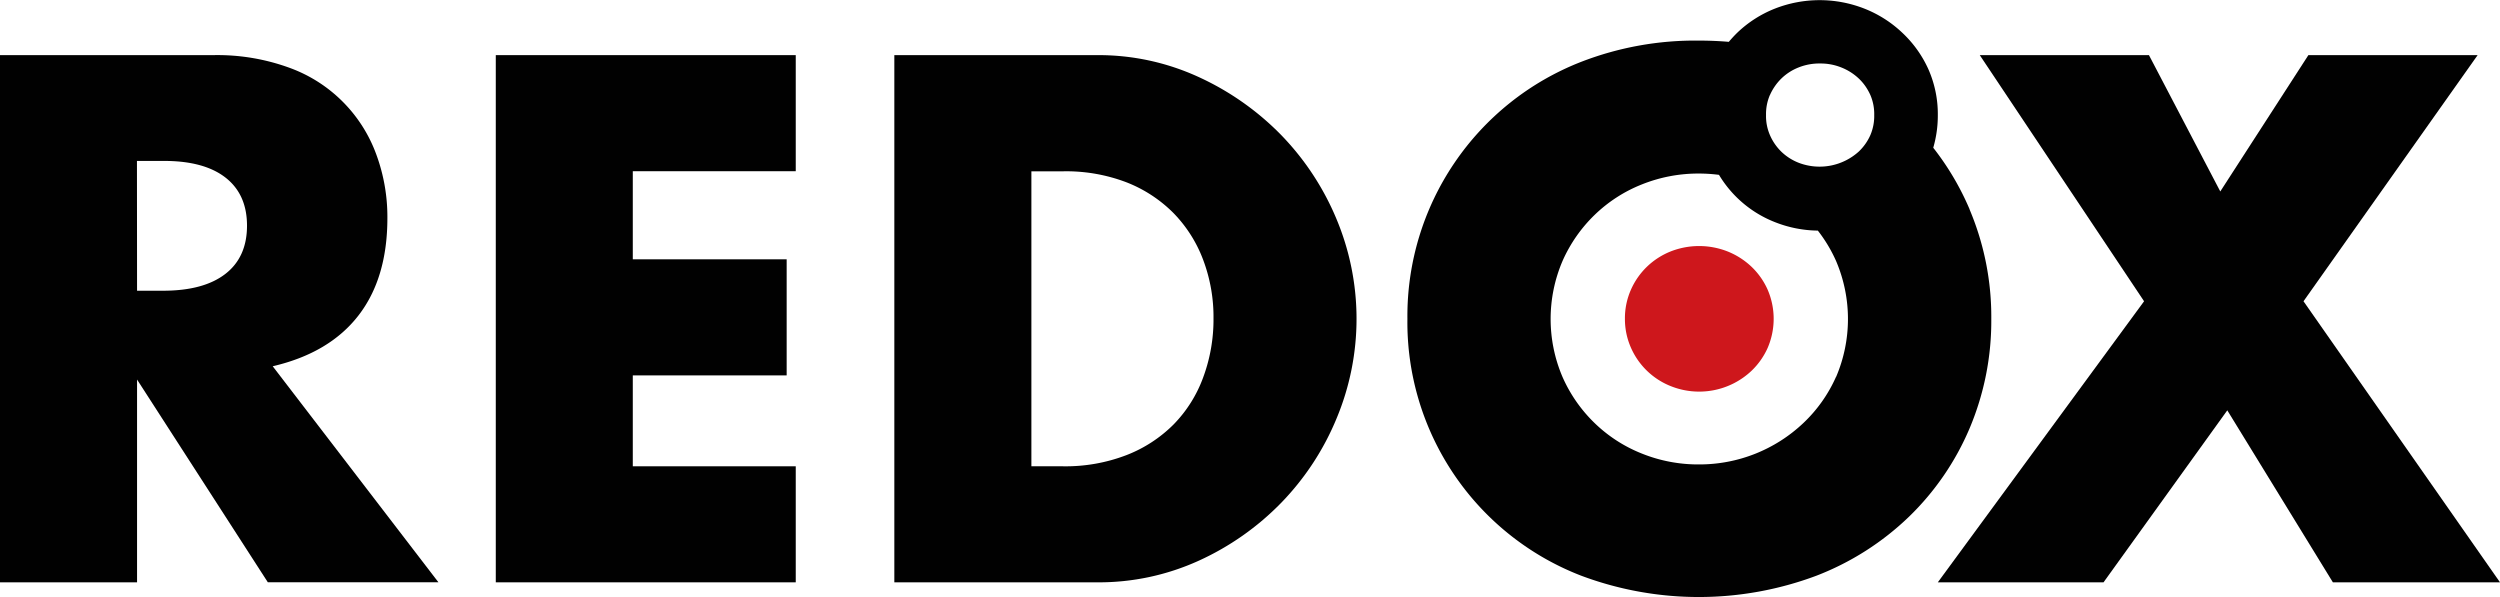
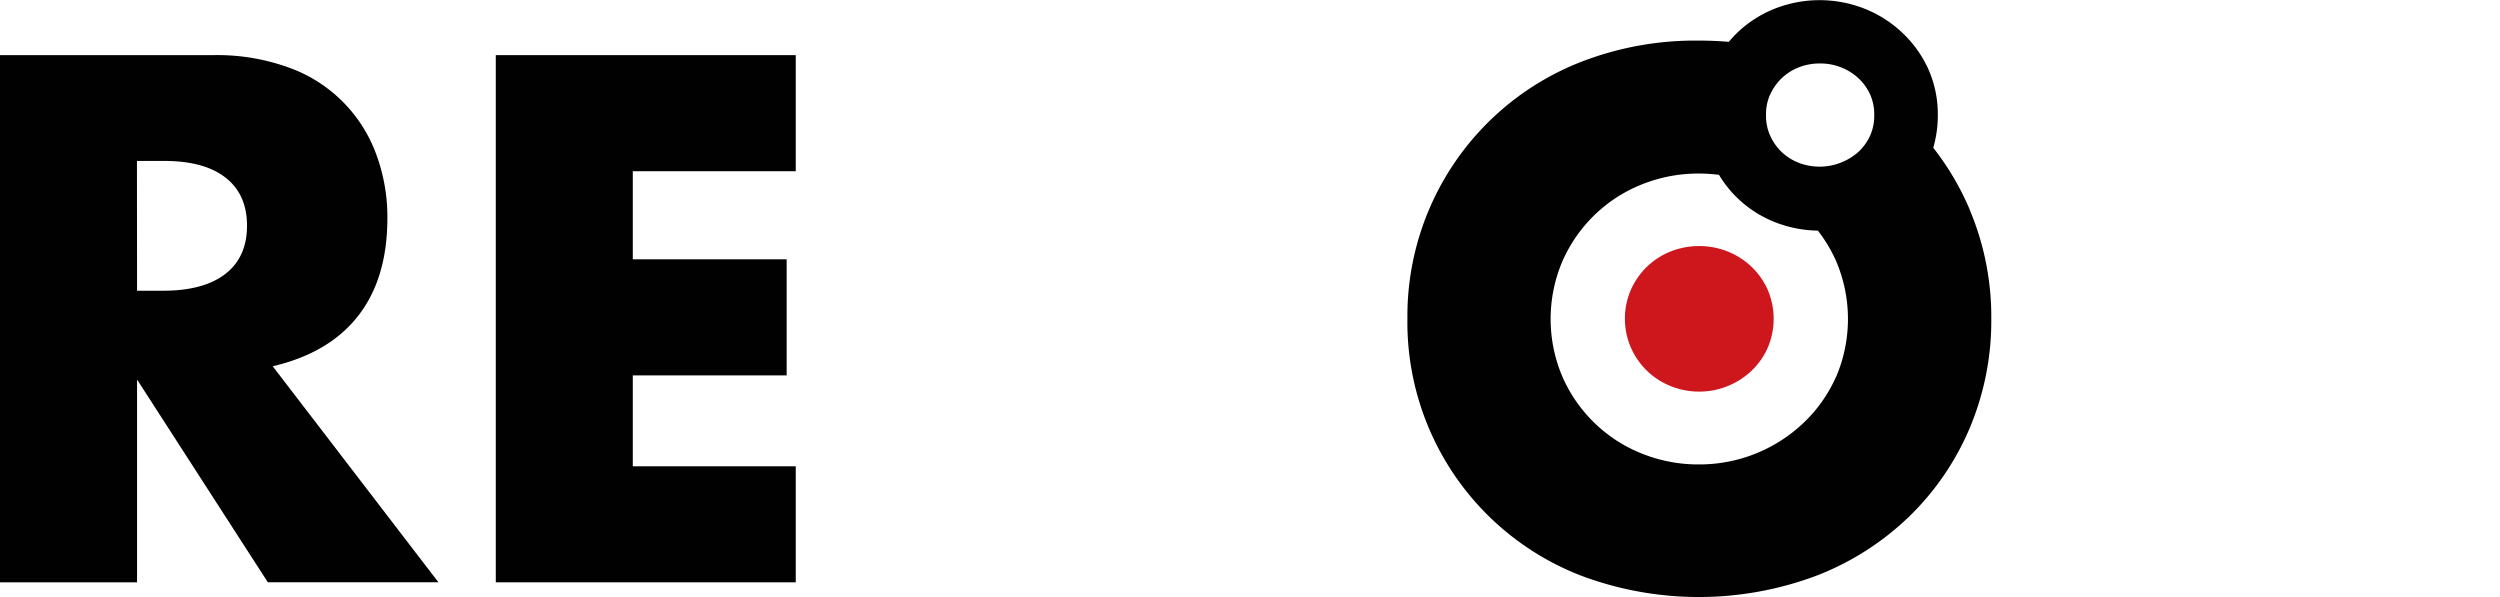
<svg xmlns="http://www.w3.org/2000/svg" viewBox="0 0 481.56 115">
-   <polygon points="444.65 10.62 427.68 36.88 413.94 10.62 381.35 10.62 413 58.03 373.27 112.17 405.19 112.17 429.03 79.04 449.37 112.17 481.56 112.17 481.56 112.17 443.71 58.03 477.25 10.62 444.65 10.62" fill="#010101" />
  <path d="M313,61.4A13.6,13.6,0,0,0,314.17,67a14,14,0,0,0,7.64,7.37,14.69,14.69,0,0,0,15.56-2.93A14,14,0,0,0,340.5,67a14.16,14.16,0,0,0,0-11.18,13.9,13.9,0,0,0-3.13-4.45,14.53,14.53,0,0,0-4.58-2.93,15,15,0,0,0-11,0,14.13,14.13,0,0,0-4.54,2.93,14,14,0,0,0-3.1,4.45A13.57,13.57,0,0,0,313,61.4" fill="#ce171c" />
  <path d="M353.67,72.57a27.67,27.67,0,0,1-6.27,8.89,29.11,29.11,0,0,1-20.13,8,29,29,0,0,1-11-2.09,27.8,27.8,0,0,1-9.09-5.86,28.1,28.1,0,0,1-6.2-8.89,28.41,28.41,0,0,1,0-22.35,28.22,28.22,0,0,1,6.2-8.89,27.8,27.8,0,0,1,9.09-5.86,29.18,29.18,0,0,1,11-2.09,30.49,30.49,0,0,1,3.85.25,21.84,21.84,0,0,0,10.73,9.09,23.09,23.09,0,0,0,8.31,1.65,27.94,27.94,0,0,1,3.51,5.85,28.41,28.41,0,0,1,0,22.35M340.92,18.34a10.23,10.23,0,0,1,2.23-3.23A10,10,0,0,1,346.43,13a10.75,10.75,0,0,1,4.12-.77h.19a10.66,10.66,0,0,1,3.93.76,10.54,10.54,0,0,1,3.4,2.16,9.66,9.66,0,0,1,1.28,1.5,10.63,10.63,0,0,1,.93,1.66,9.28,9.28,0,0,1,.74,3.85,9.36,9.36,0,0,1-.74,3.86,9.89,9.89,0,0,1-2.21,3.15,11.25,11.25,0,0,1-11.64,2.17,10.13,10.13,0,0,1-3.27-2.09,10,10,0,0,1-2.23-3.23,9.2,9.2,0,0,1-.75-3.86,9.28,9.28,0,0,1,.74-3.85m38.47,22a52.56,52.56,0,0,0-7-11.85,22.16,22.16,0,0,0,.88-6.28,21.39,21.39,0,0,0-1.82-8.85,22,22,0,0,0-5-7,22.66,22.66,0,0,0-7.25-4.64,23.6,23.6,0,0,0-17.39,0,22.33,22.33,0,0,0-7.2,4.64c-.56.55-1.09,1.13-1.6,1.73q-2.83-.24-5.78-.24a60.76,60.76,0,0,0-22.7,4.11A52.55,52.55,0,0,0,271.1,61.4a52.33,52.33,0,0,0,33.47,49.49,64.55,64.55,0,0,0,45.33,0,53.34,53.34,0,0,0,17.84-11.38,51.91,51.91,0,0,0,11.65-17,53.16,53.16,0,0,0,4.18-21.08,53.09,53.09,0,0,0-4.18-21.08" fill="#010101" />
-   <path d="M198.67,89.82h6.06A32.67,32.67,0,0,0,217,87.66a26.16,26.16,0,0,0,9.09-5.93,25.34,25.34,0,0,0,5.66-9,32.1,32.1,0,0,0,2-11.38,31.21,31.21,0,0,0-2-11.32,25.89,25.89,0,0,0-5.72-9,26.16,26.16,0,0,0-9.09-5.93A32.55,32.55,0,0,0,204.73,33h-6.06Zm-26.4-79.2h39.06a46.12,46.12,0,0,1,19.46,4.17A53.17,53.17,0,0,1,246.68,25.9a51.84,51.84,0,0,1,10.71,16.17,49.8,49.8,0,0,1,.07,38.52,51.51,51.51,0,0,1-10.64,16.23A52.48,52.48,0,0,1,230.92,108a46.42,46.42,0,0,1-19.59,4.17H172.27Z" fill="#010101" />
  <polygon points="153.28 32.98 121.89 32.98 121.89 49.95 151.53 49.95 151.53 72.31 121.89 72.31 121.89 89.82 153.28 89.82 153.28 112.17 95.5 112.17 95.5 10.62 153.28 10.62 153.28 32.98" fill="#010101" />
  <path d="M26.4,56h5q7.82,0,12-3.23t4.18-9.3q0-6.06-4.18-9.29T31.38,31h-5Zm58.05,56.16H51.59L26.4,73.11v39.06H0V10.62H41.08A40.39,40.39,0,0,1,55.9,13.11,27.92,27.92,0,0,1,72.53,29.88,34.76,34.76,0,0,1,74.62,42q0,11.58-5.59,18.79t-16.5,9.76Z" fill="#010101" />
</svg>